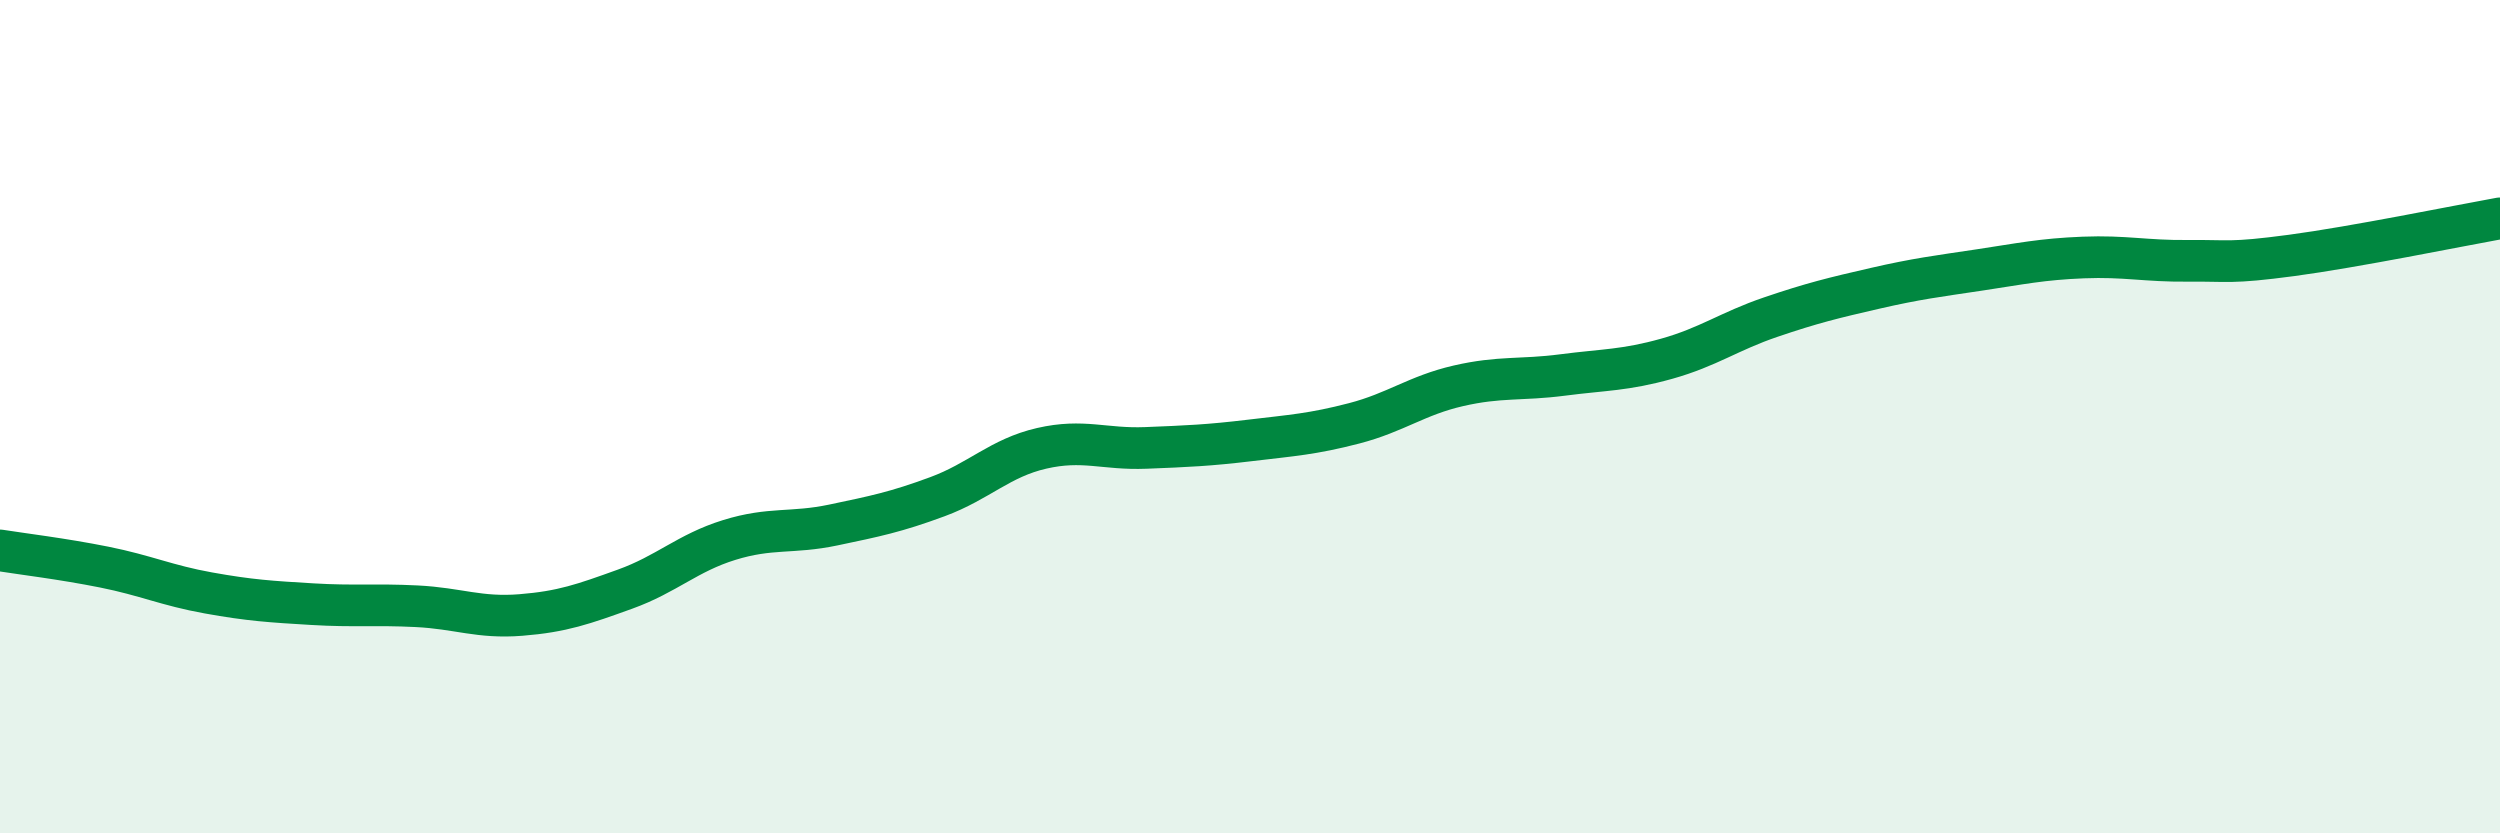
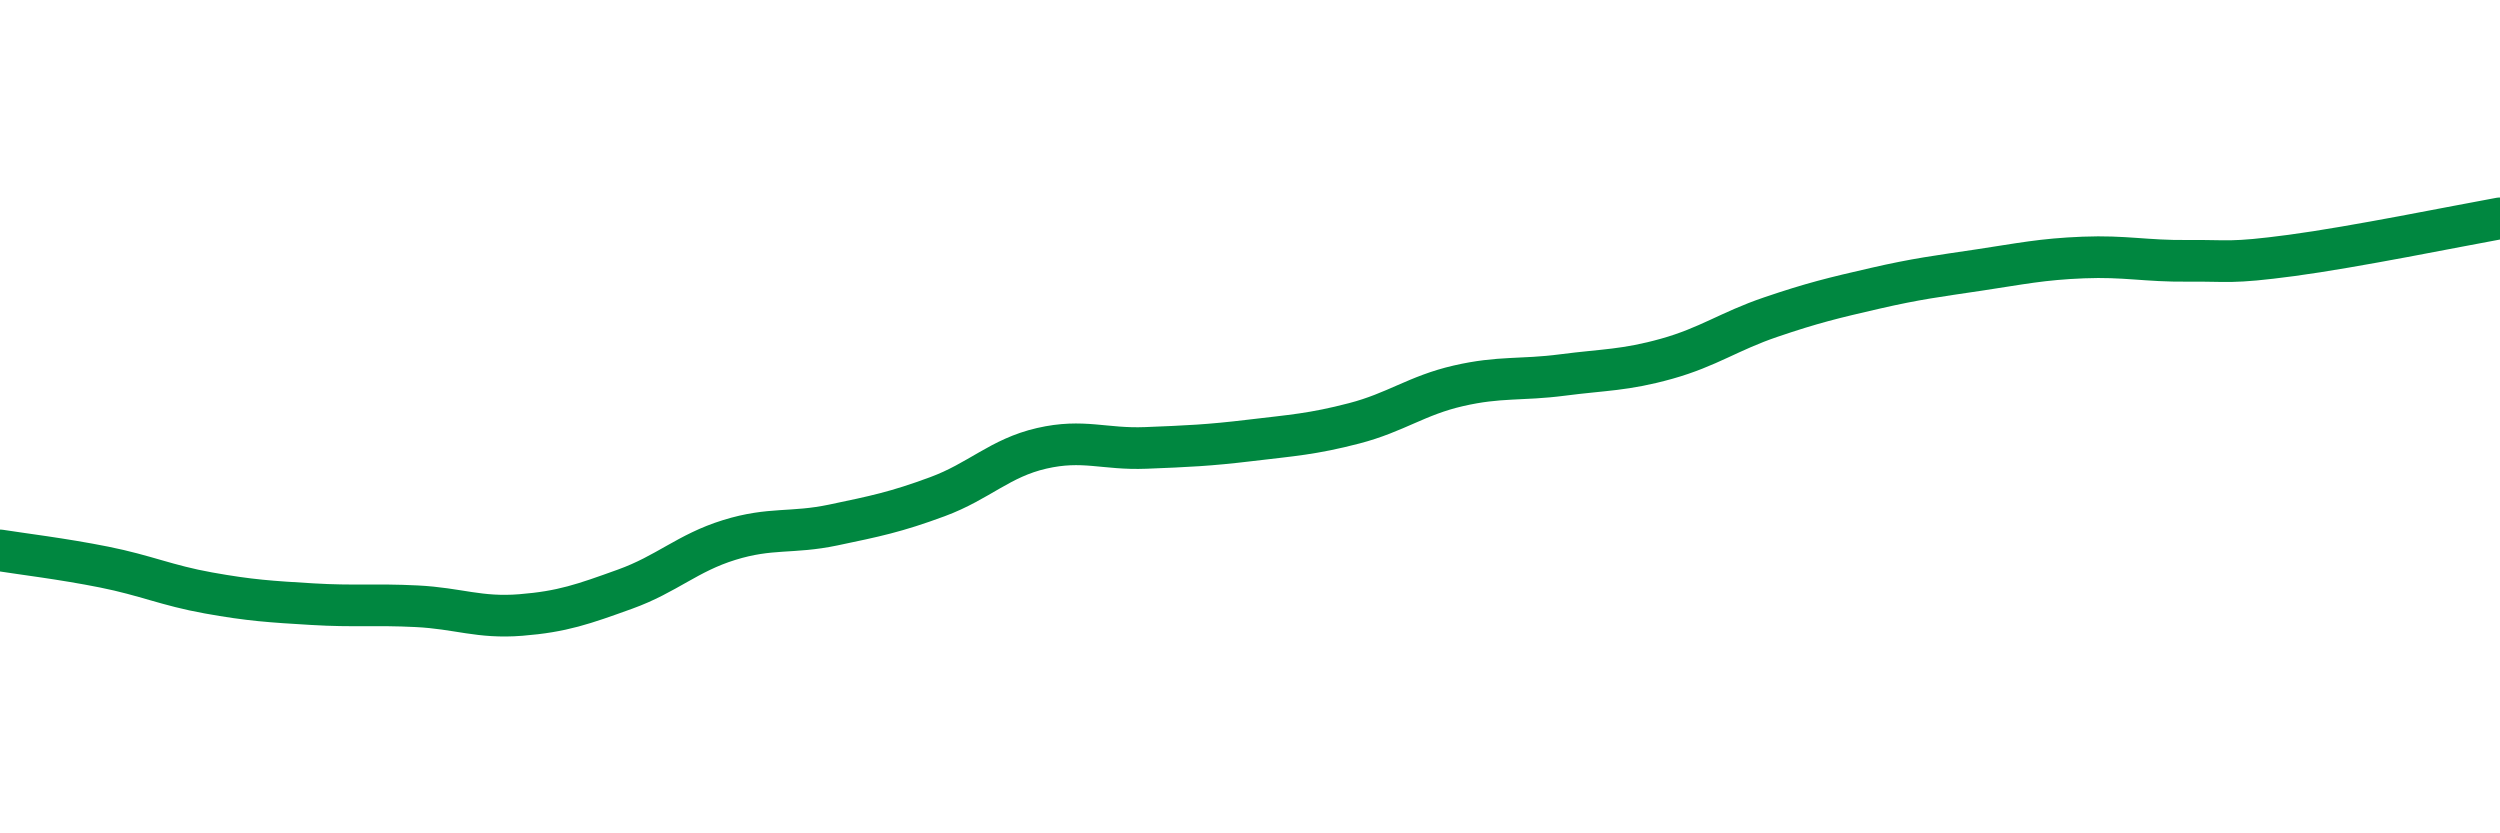
<svg xmlns="http://www.w3.org/2000/svg" width="60" height="20" viewBox="0 0 60 20">
-   <path d="M 0,13.21 C 0.5,13.29 1.5,13.41 2.5,13.61 C 3.5,13.81 4,14.05 5,14.23 C 6,14.41 6.5,14.44 7.5,14.5 C 8.5,14.56 9,14.5 10,14.55 C 11,14.6 11.5,14.84 12.5,14.76 C 13.5,14.68 14,14.5 15,14.14 C 16,13.78 16.5,13.27 17.5,12.96 C 18.5,12.65 19,12.81 20,12.6 C 21,12.39 21.5,12.29 22.5,11.92 C 23.5,11.55 24,10.99 25,10.76 C 26,10.53 26.5,10.79 27.5,10.75 C 28.5,10.71 29,10.69 30,10.57 C 31,10.45 31.5,10.42 32.5,10.16 C 33.5,9.9 34,9.49 35,9.26 C 36,9.03 36.5,9.13 37.5,9 C 38.5,8.87 39,8.89 40,8.61 C 41,8.33 41.5,7.95 42.5,7.61 C 43.5,7.27 44,7.15 45,6.92 C 46,6.69 46.5,6.63 47.5,6.48 C 48.5,6.33 49,6.22 50,6.18 C 51,6.14 51.5,6.27 52.5,6.26 C 53.5,6.25 53.5,6.33 55,6.13 C 56.5,5.93 59,5.42 60,5.24L60 20L0 20Z" fill="#008740" opacity="0.1" stroke-linecap="round" stroke-linejoin="round" />
  <path d="M 0,13.21 C 0.5,13.29 1.5,13.41 2.5,13.61 C 3.5,13.81 4,14.05 5,14.23 C 6,14.41 6.5,14.44 7.5,14.5 C 8.5,14.56 9,14.5 10,14.55 C 11,14.6 11.5,14.84 12.5,14.76 C 13.5,14.68 14,14.5 15,14.14 C 16,13.78 16.5,13.27 17.5,12.96 C 18.5,12.65 19,12.81 20,12.6 C 21,12.39 21.5,12.29 22.5,11.92 C 23.5,11.55 24,10.99 25,10.76 C 26,10.53 26.5,10.79 27.5,10.75 C 28.5,10.71 29,10.69 30,10.57 C 31,10.45 31.5,10.42 32.5,10.16 C 33.5,9.9 34,9.49 35,9.26 C 36,9.03 36.5,9.13 37.5,9 C 38.5,8.87 39,8.89 40,8.61 C 41,8.33 41.5,7.95 42.5,7.61 C 43.5,7.27 44,7.15 45,6.92 C 46,6.69 46.5,6.63 47.5,6.48 C 48.5,6.33 49,6.22 50,6.18 C 51,6.14 51.5,6.27 52.5,6.26 C 53.5,6.25 53.5,6.33 55,6.13 C 56.5,5.93 59,5.42 60,5.24" stroke="#008740" stroke-width="1" fill="none" stroke-linecap="round" stroke-linejoin="round" />
</svg>